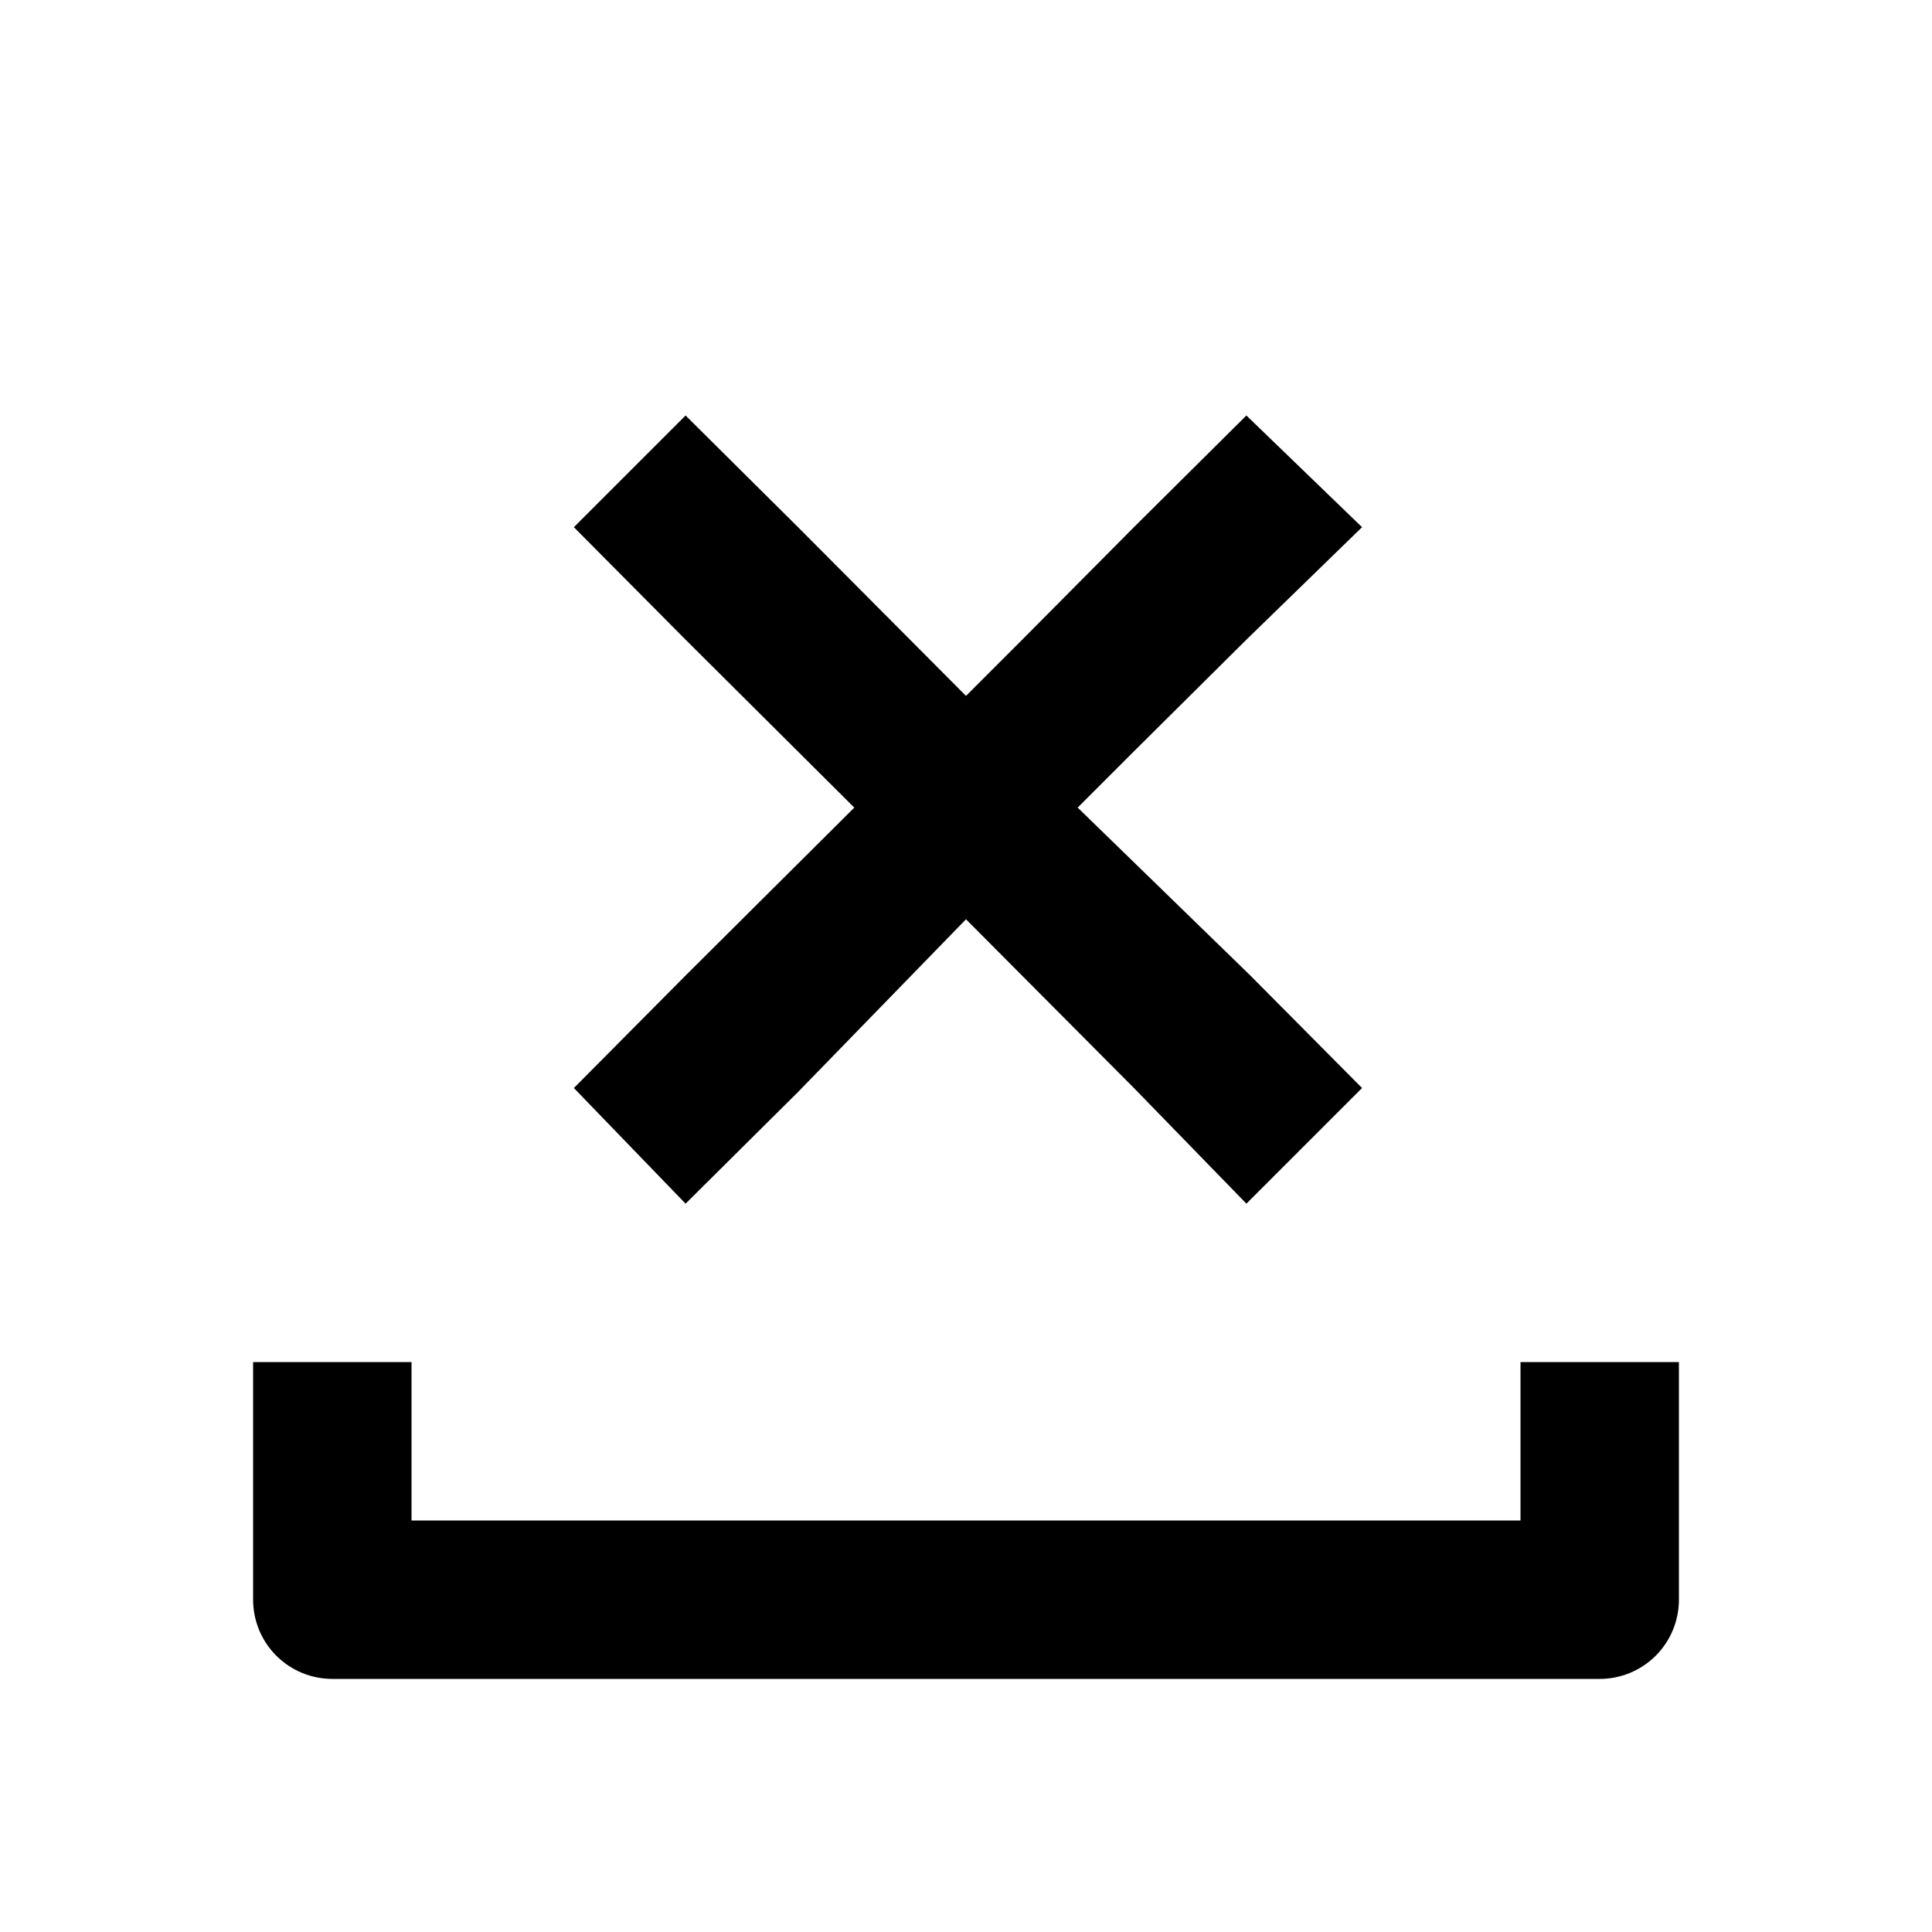
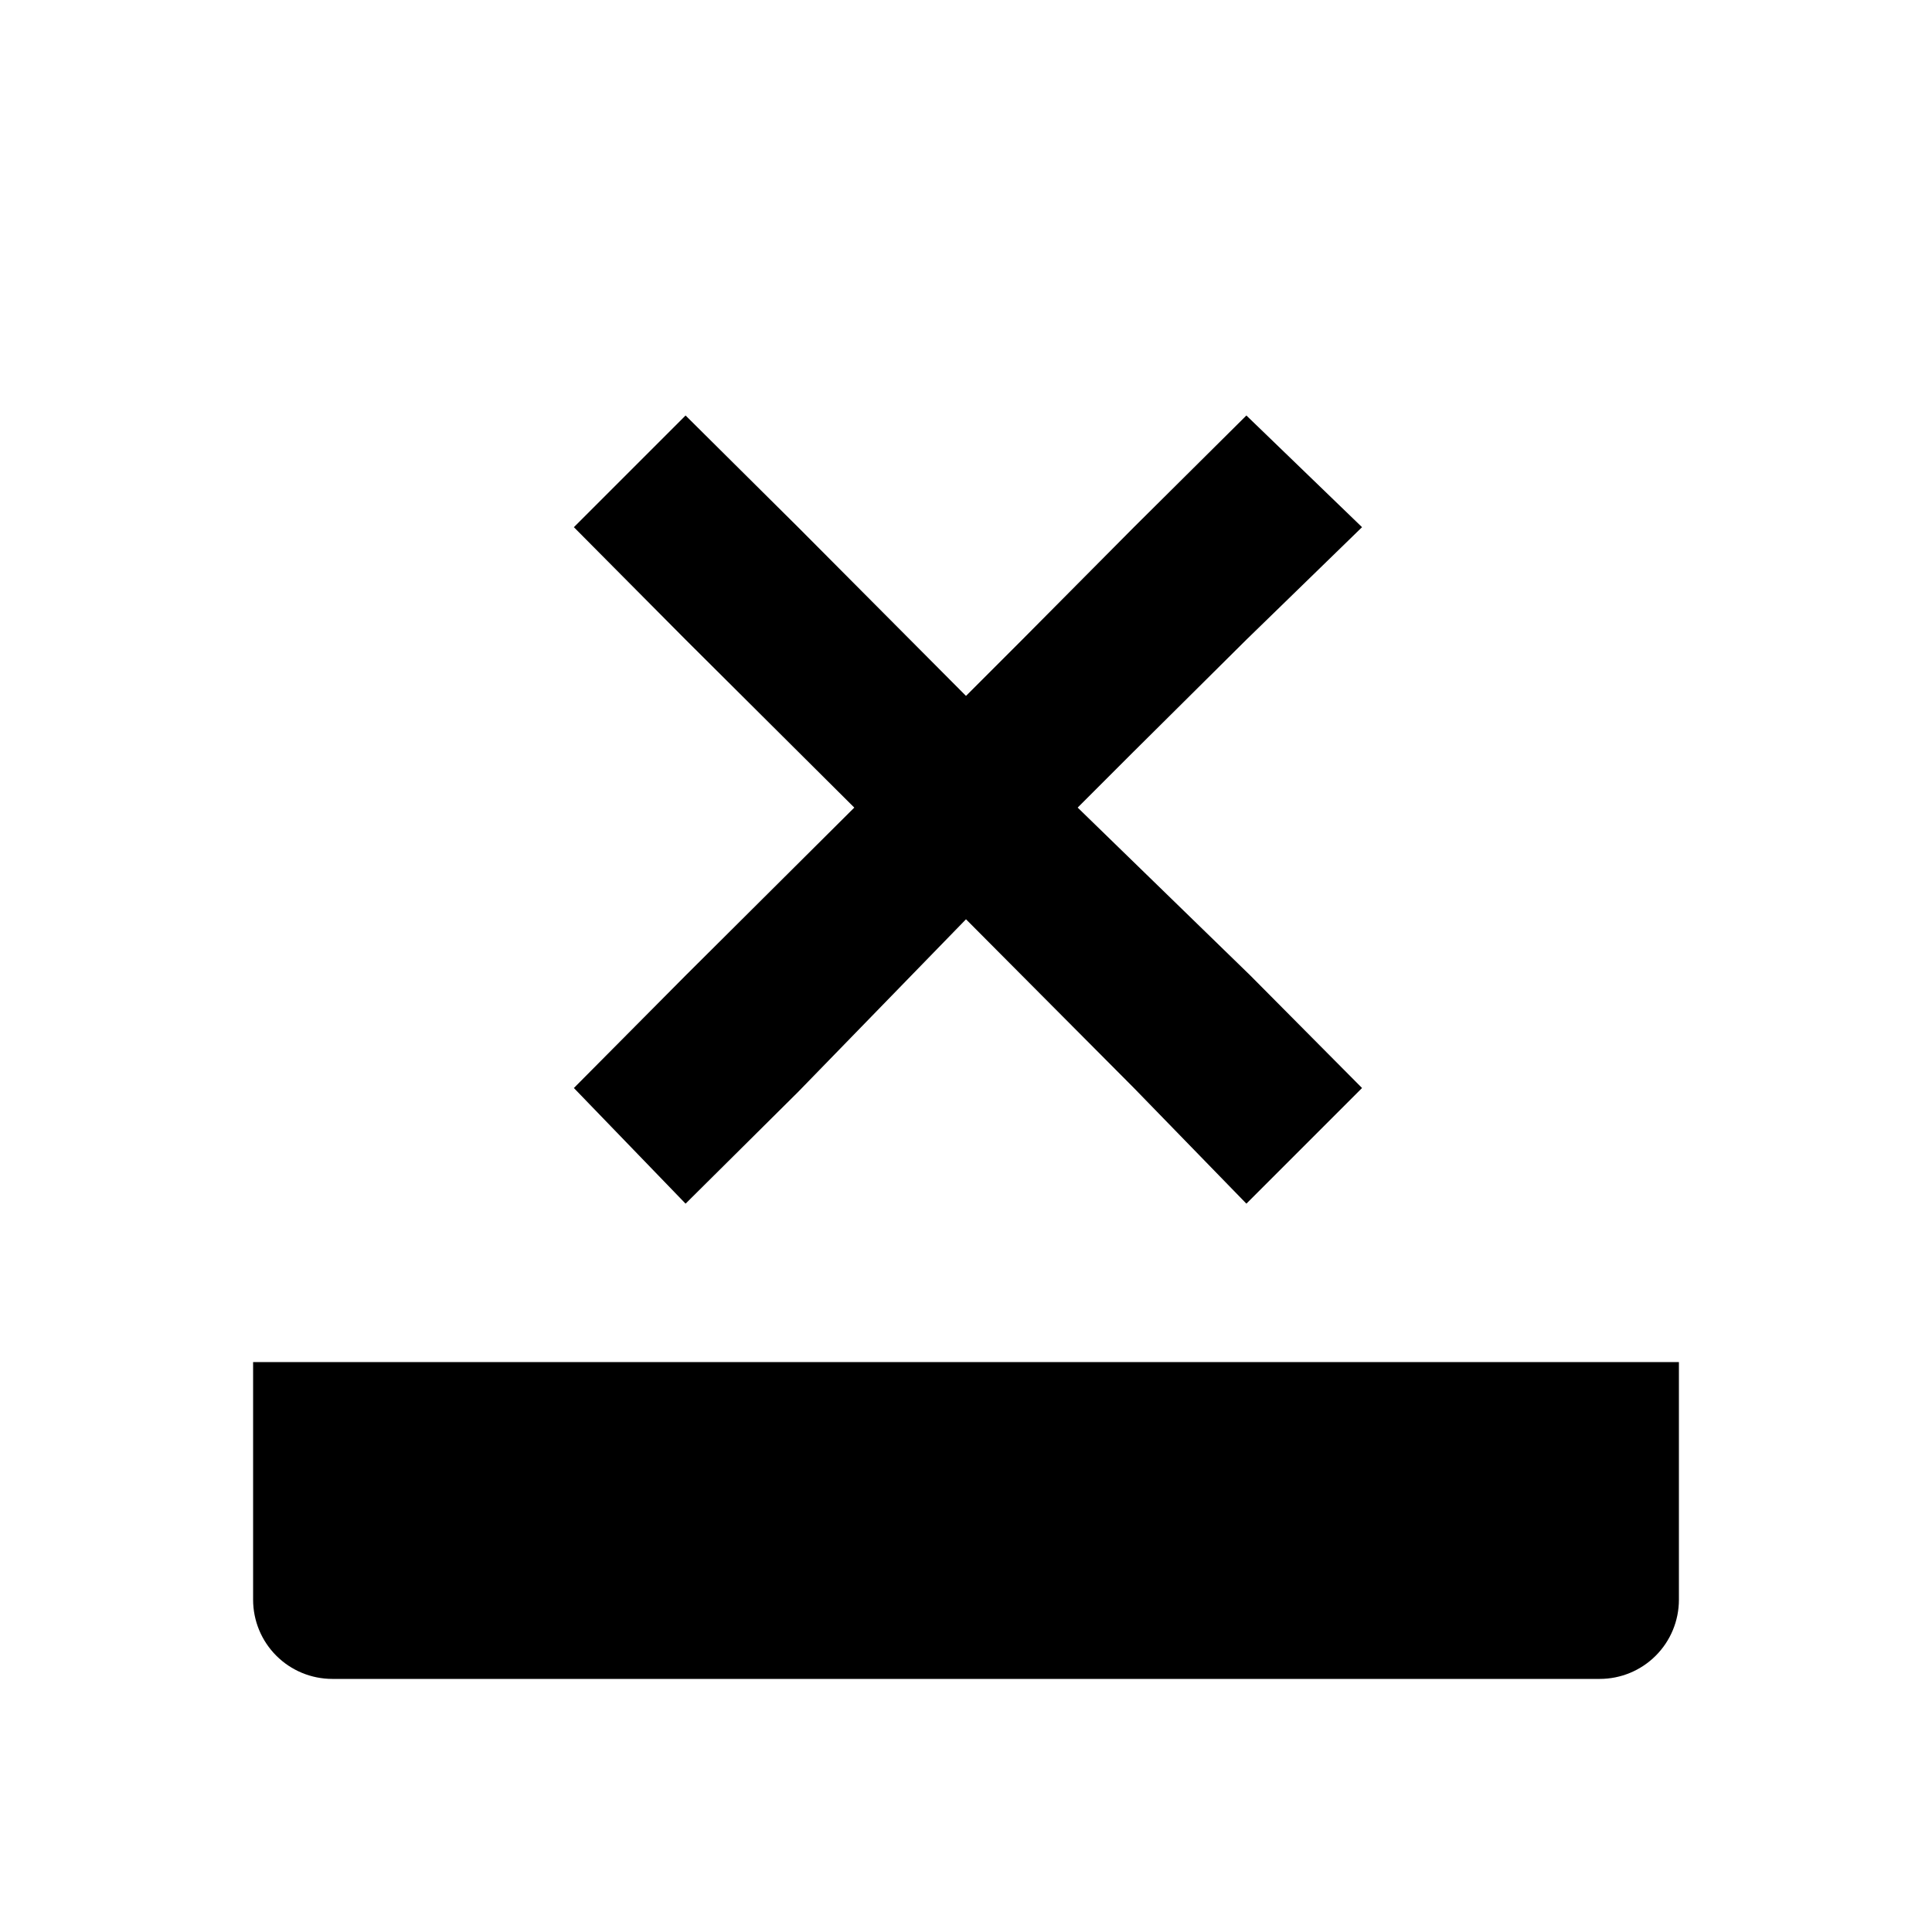
<svg xmlns="http://www.w3.org/2000/svg" fill="#000000" width="800px" height="800px" version="1.1" viewBox="144 144 512 512">
-   <path d="m588.93 504.96v62.977c0 5.57-2.211 10.91-6.148 14.844-3.934 3.938-9.273 6.148-14.844 6.148h-335.87c-5.566 0-10.906-2.211-14.844-6.148-3.938-3.934-6.148-9.273-6.148-14.844v-62.977h41.984v41.984h293.89v-41.984zm-144.43-221.25-29.598 29.809-14.902 14.902-44.504-44.711-29.809-29.598-29.602 29.598 29.602 29.809 44.711 44.504-44.711 44.5-29.602 29.812 29.602 30.648 29.809-29.598 44.504-45.766 44.504 44.715 29.805 30.648 30.648-30.648-29.598-29.809-45.762-44.504 14.906-14.906 29.809-29.598 30.645-29.809-30.648-29.598z" />
+   <path d="m588.93 504.96v62.977c0 5.57-2.211 10.91-6.148 14.844-3.934 3.938-9.273 6.148-14.844 6.148h-335.87c-5.566 0-10.906-2.211-14.844-6.148-3.938-3.934-6.148-9.273-6.148-14.844v-62.977h41.984v41.984v-41.984zm-144.43-221.25-29.598 29.809-14.902 14.902-44.504-44.711-29.809-29.598-29.602 29.598 29.602 29.809 44.711 44.504-44.711 44.5-29.602 29.812 29.602 30.648 29.809-29.598 44.504-45.766 44.504 44.715 29.805 30.648 30.648-30.648-29.598-29.809-45.762-44.504 14.906-14.906 29.809-29.598 30.645-29.809-30.648-29.598z" />
</svg>